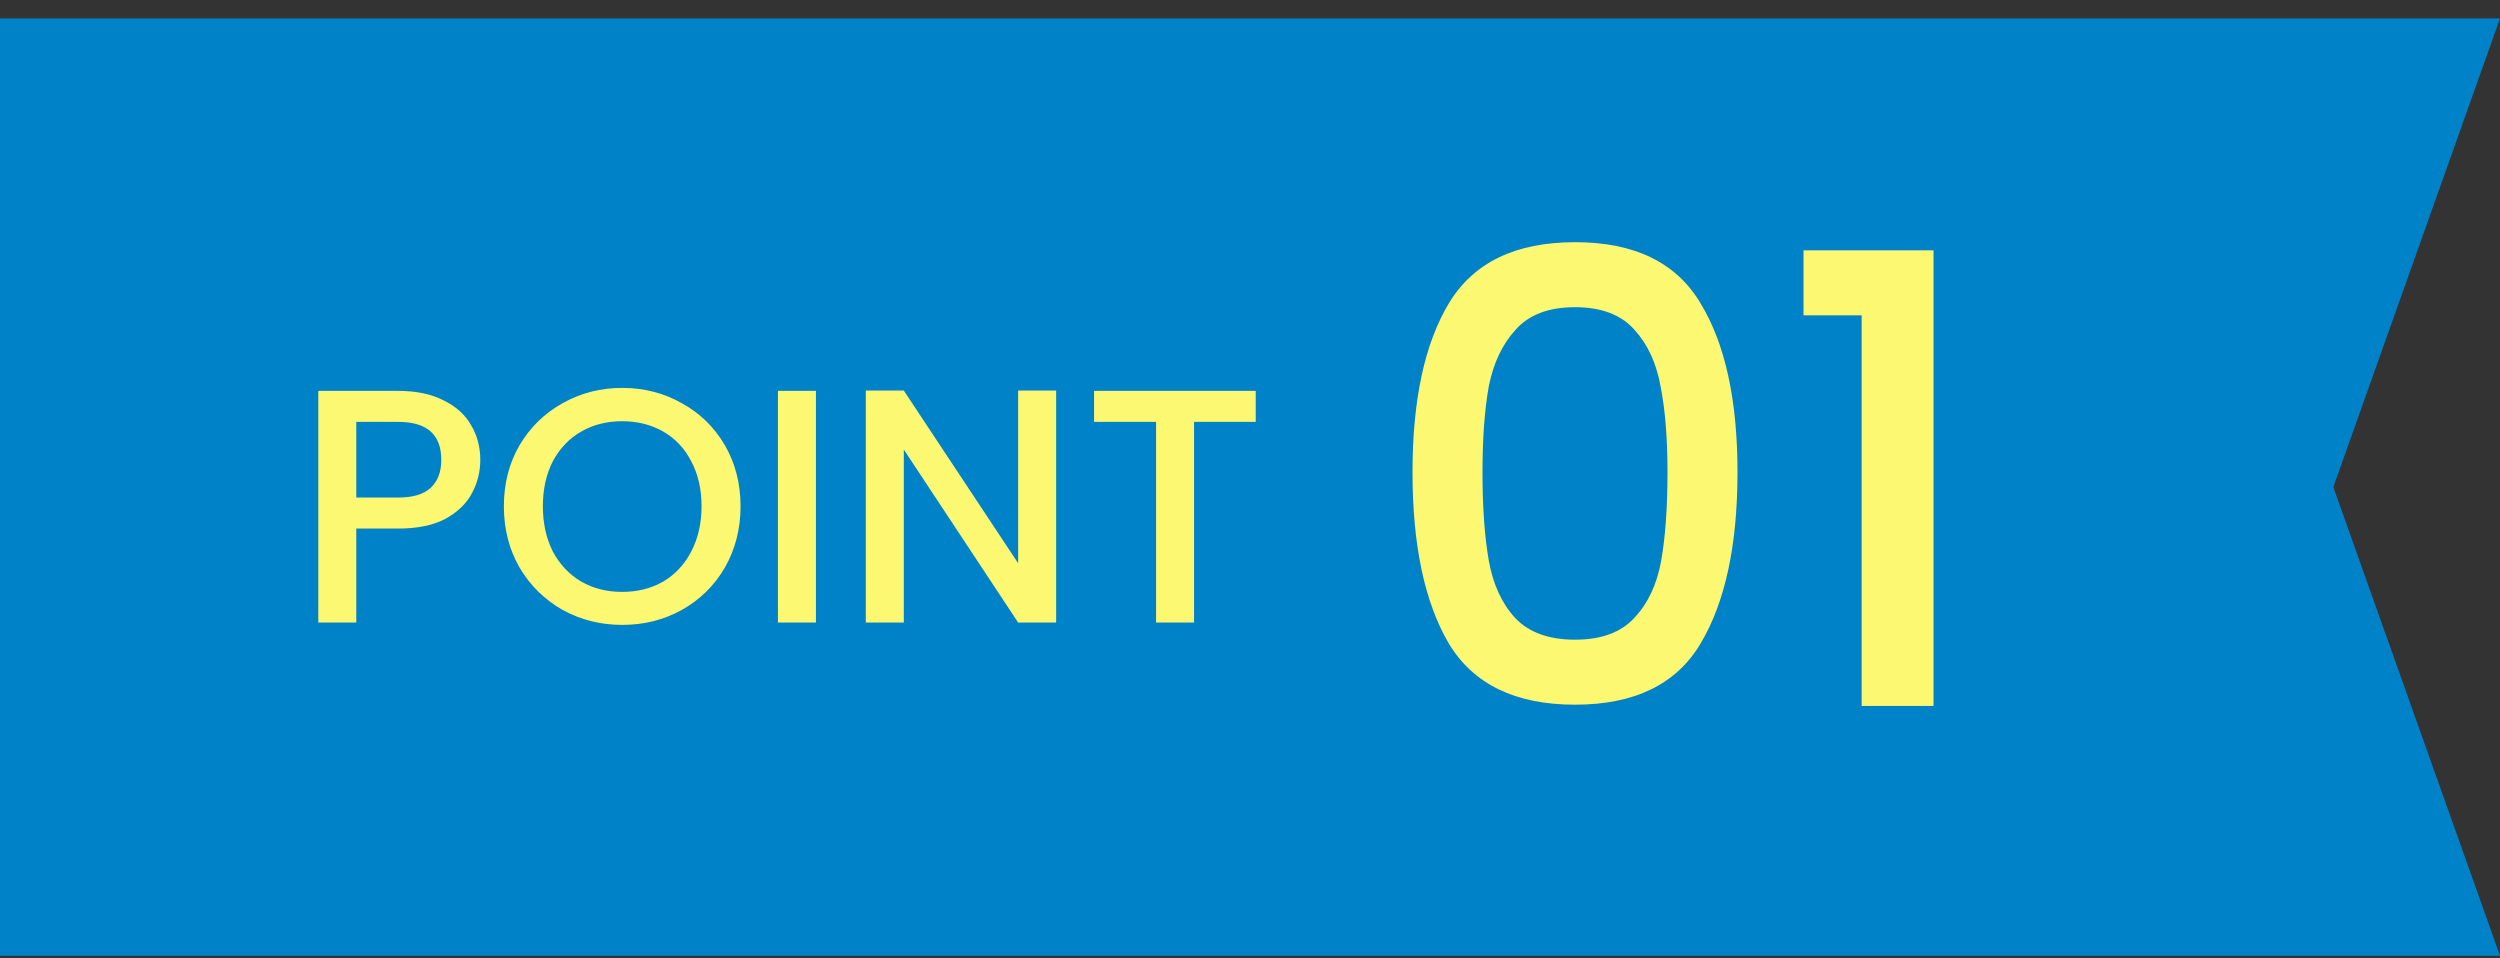
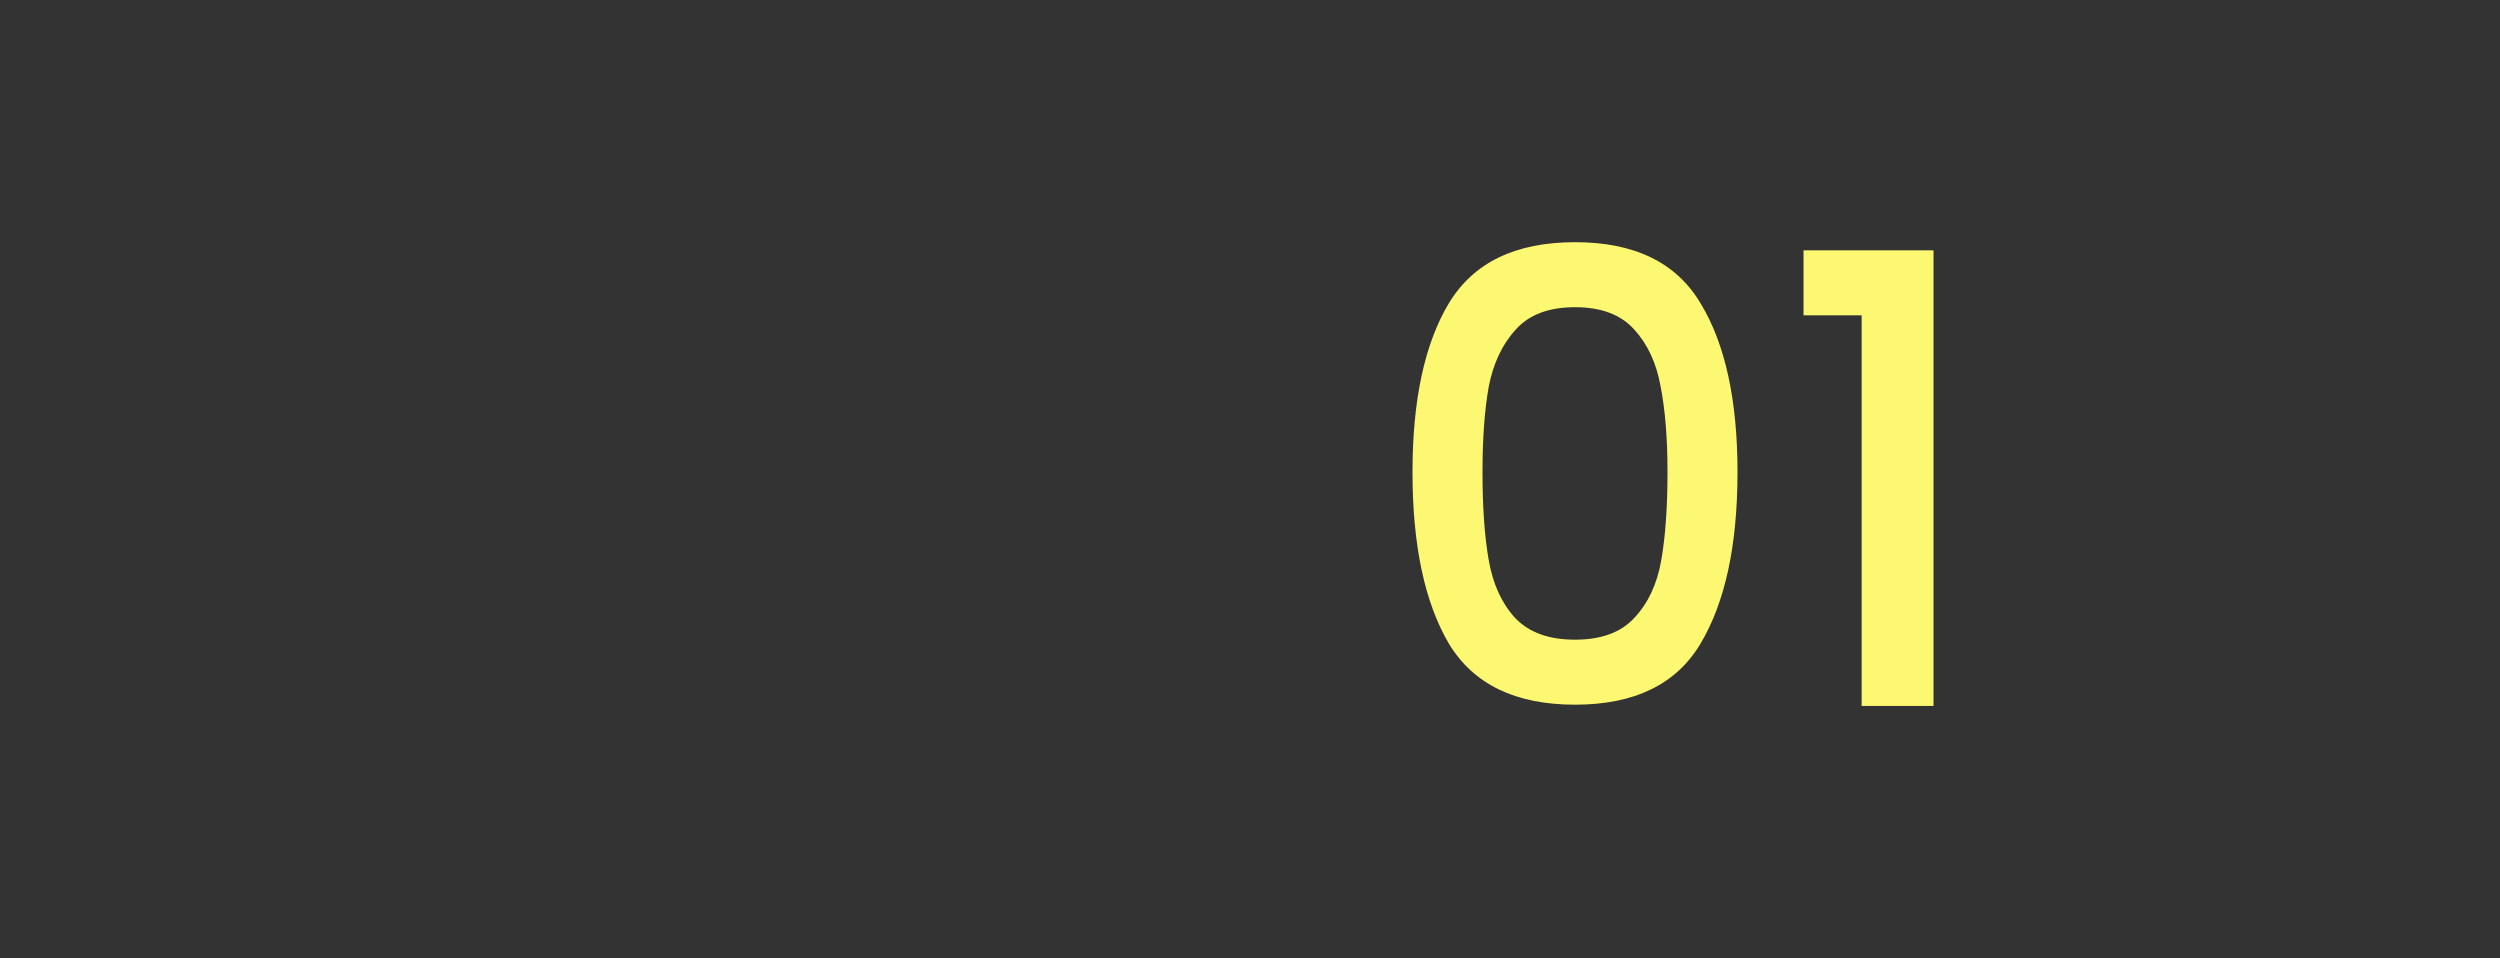
<svg xmlns="http://www.w3.org/2000/svg" width="120" height="46" viewBox="0 0 120 46" fill="none">
  <rect x="0" y="0" width="120" height="46" fill="#333333" stroke="none" />
-   <path d="M0 0.885H120L112 23.381L120 45.877H0V0.885Z" fill="#0082C8" />
  <path d="M67.8 22.665C67.8 19.205 68.38 16.505 69.54 14.565C70.72 12.605 72.74 11.625 75.6 11.625C78.46 11.625 80.47 12.605 81.63 14.565C82.81 16.505 83.4 19.205 83.4 22.665C83.4 26.165 82.81 28.905 81.63 30.885C80.47 32.845 78.46 33.825 75.6 33.825C72.74 33.825 70.72 32.845 69.54 30.885C68.38 28.905 67.8 26.165 67.8 22.665ZM80.04 22.665C80.04 21.045 79.93 19.675 79.71 18.555C79.51 17.435 79.09 16.525 78.45 15.825C77.81 15.105 76.86 14.745 75.6 14.745C74.34 14.745 73.39 15.105 72.75 15.825C72.11 16.525 71.68 17.435 71.46 18.555C71.26 19.675 71.16 21.045 71.16 22.665C71.16 24.345 71.26 25.755 71.46 26.895C71.66 28.035 72.08 28.955 72.72 29.655C73.38 30.355 74.34 30.705 75.6 30.705C76.86 30.705 77.81 30.355 78.45 29.655C79.11 28.955 79.54 28.035 79.74 26.895C79.94 25.755 80.04 24.345 80.04 22.665ZM86.569 15.135V12.015H92.809V33.885H89.359V15.135H86.569Z" fill="#FCF872" />
-   <path d="M23.054 22.075C23.054 22.64 22.921 23.174 22.654 23.675C22.387 24.176 21.961 24.587 21.374 24.907C20.788 25.216 20.035 25.371 19.118 25.371H17.102V29.883H15.278V18.763H19.118C19.971 18.763 20.692 18.912 21.278 19.211C21.875 19.499 22.318 19.894 22.606 20.395C22.905 20.896 23.054 21.456 23.054 22.075ZM19.118 23.883C19.811 23.883 20.329 23.728 20.67 23.419C21.012 23.099 21.182 22.651 21.182 22.075C21.182 20.859 20.494 20.251 19.118 20.251H17.102V23.883H19.118ZM29.866 29.995C28.831 29.995 27.876 29.755 27.002 29.275C26.138 28.784 25.45 28.107 24.938 27.243C24.436 26.368 24.186 25.387 24.186 24.299C24.186 23.211 24.436 22.235 24.938 21.371C25.45 20.507 26.138 19.835 27.002 19.355C27.876 18.864 28.831 18.619 29.866 18.619C30.911 18.619 31.866 18.864 32.73 19.355C33.604 19.835 34.292 20.507 34.794 21.371C35.295 22.235 35.546 23.211 35.546 24.299C35.546 25.387 35.295 26.368 34.794 27.243C34.292 28.107 33.604 28.784 32.73 29.275C31.866 29.755 30.911 29.995 29.866 29.995ZM29.866 28.411C30.602 28.411 31.258 28.246 31.834 27.915C32.41 27.574 32.858 27.094 33.178 26.475C33.508 25.846 33.674 25.12 33.674 24.299C33.674 23.478 33.508 22.758 33.178 22.139C32.858 21.52 32.41 21.046 31.834 20.715C31.258 20.384 30.602 20.219 29.866 20.219C29.13 20.219 28.474 20.384 27.898 20.715C27.322 21.046 26.868 21.52 26.538 22.139C26.218 22.758 26.058 23.478 26.058 24.299C26.058 25.12 26.218 25.846 26.538 26.475C26.868 27.094 27.322 27.574 27.898 27.915C28.474 28.246 29.13 28.411 29.866 28.411ZM39.165 18.763V29.883H37.341V18.763H39.165ZM50.695 29.883H48.871L43.383 21.579V29.883H41.559V18.747H43.383L48.871 27.035V18.747H50.695V29.883ZM60.275 18.763V20.251H57.315V29.883H55.491V20.251H52.515V18.763H60.275Z" fill="#FCF872" />
</svg>